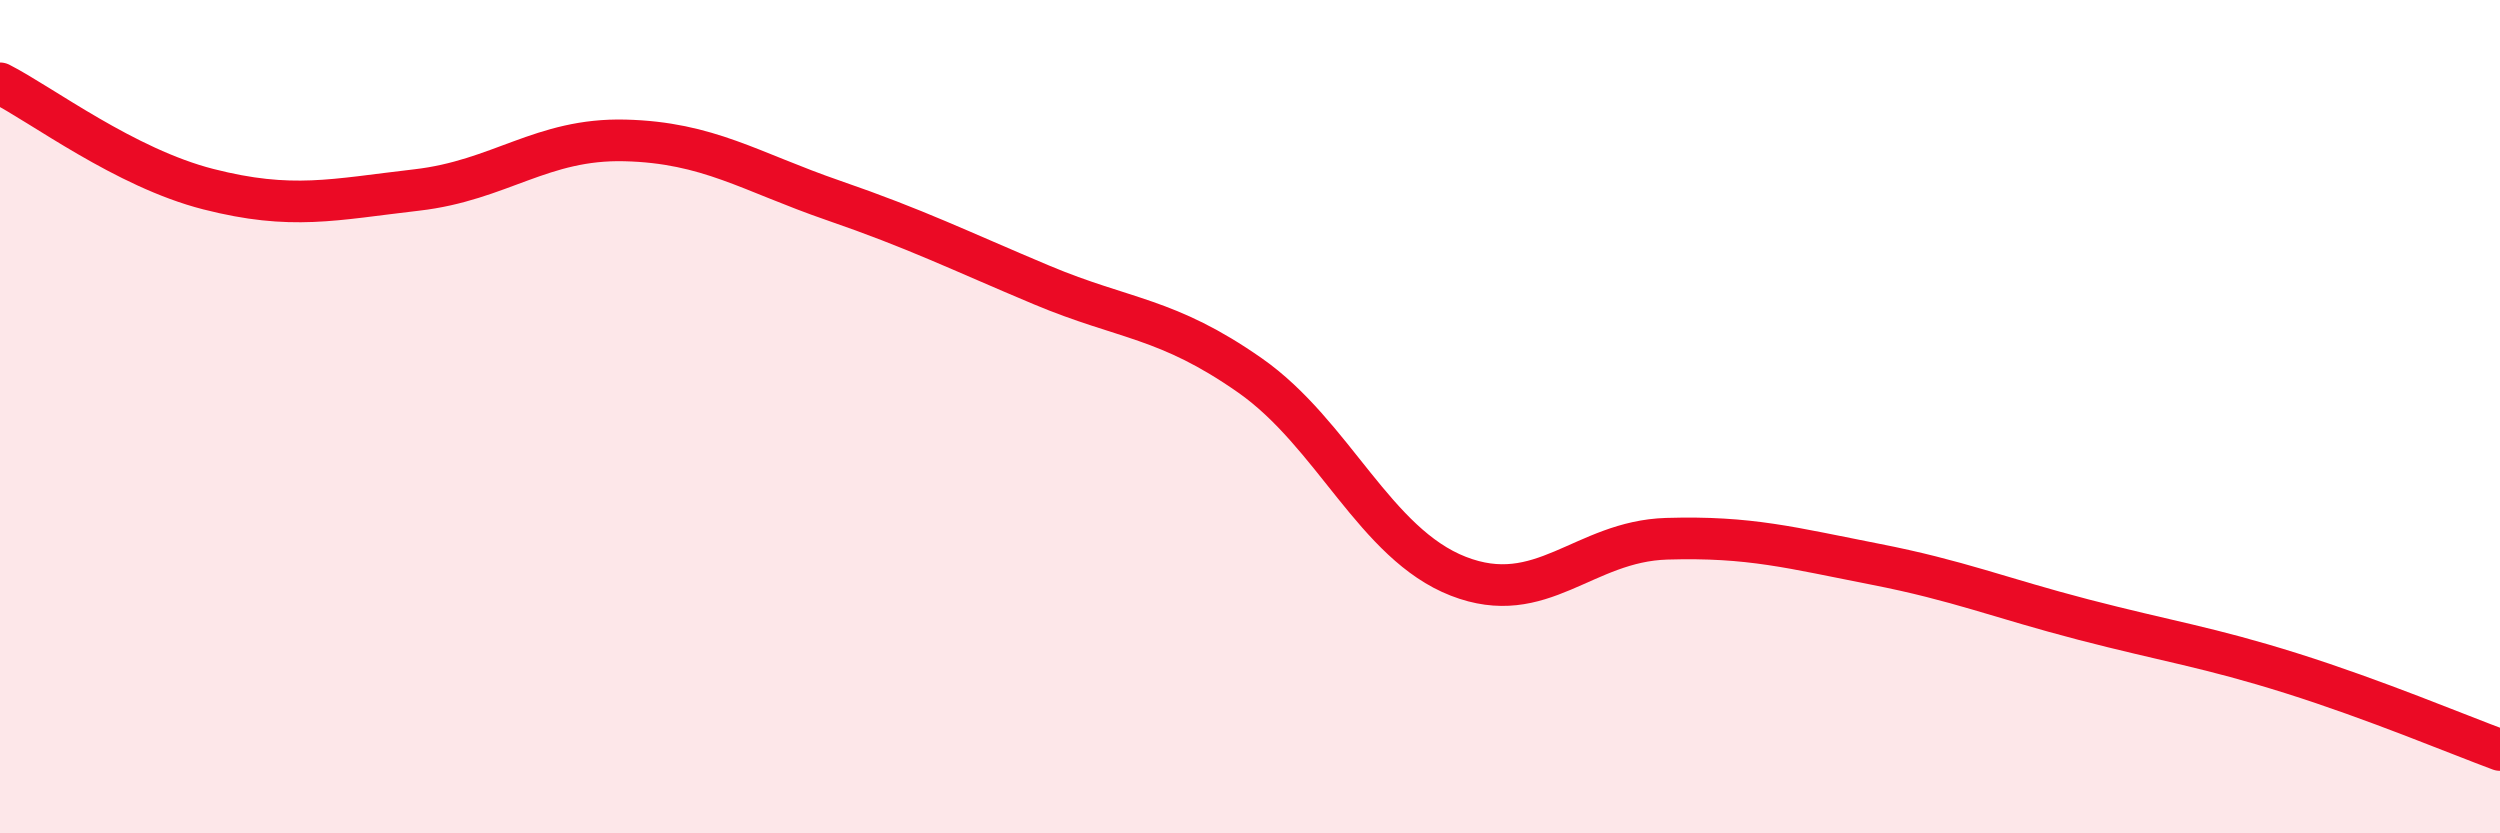
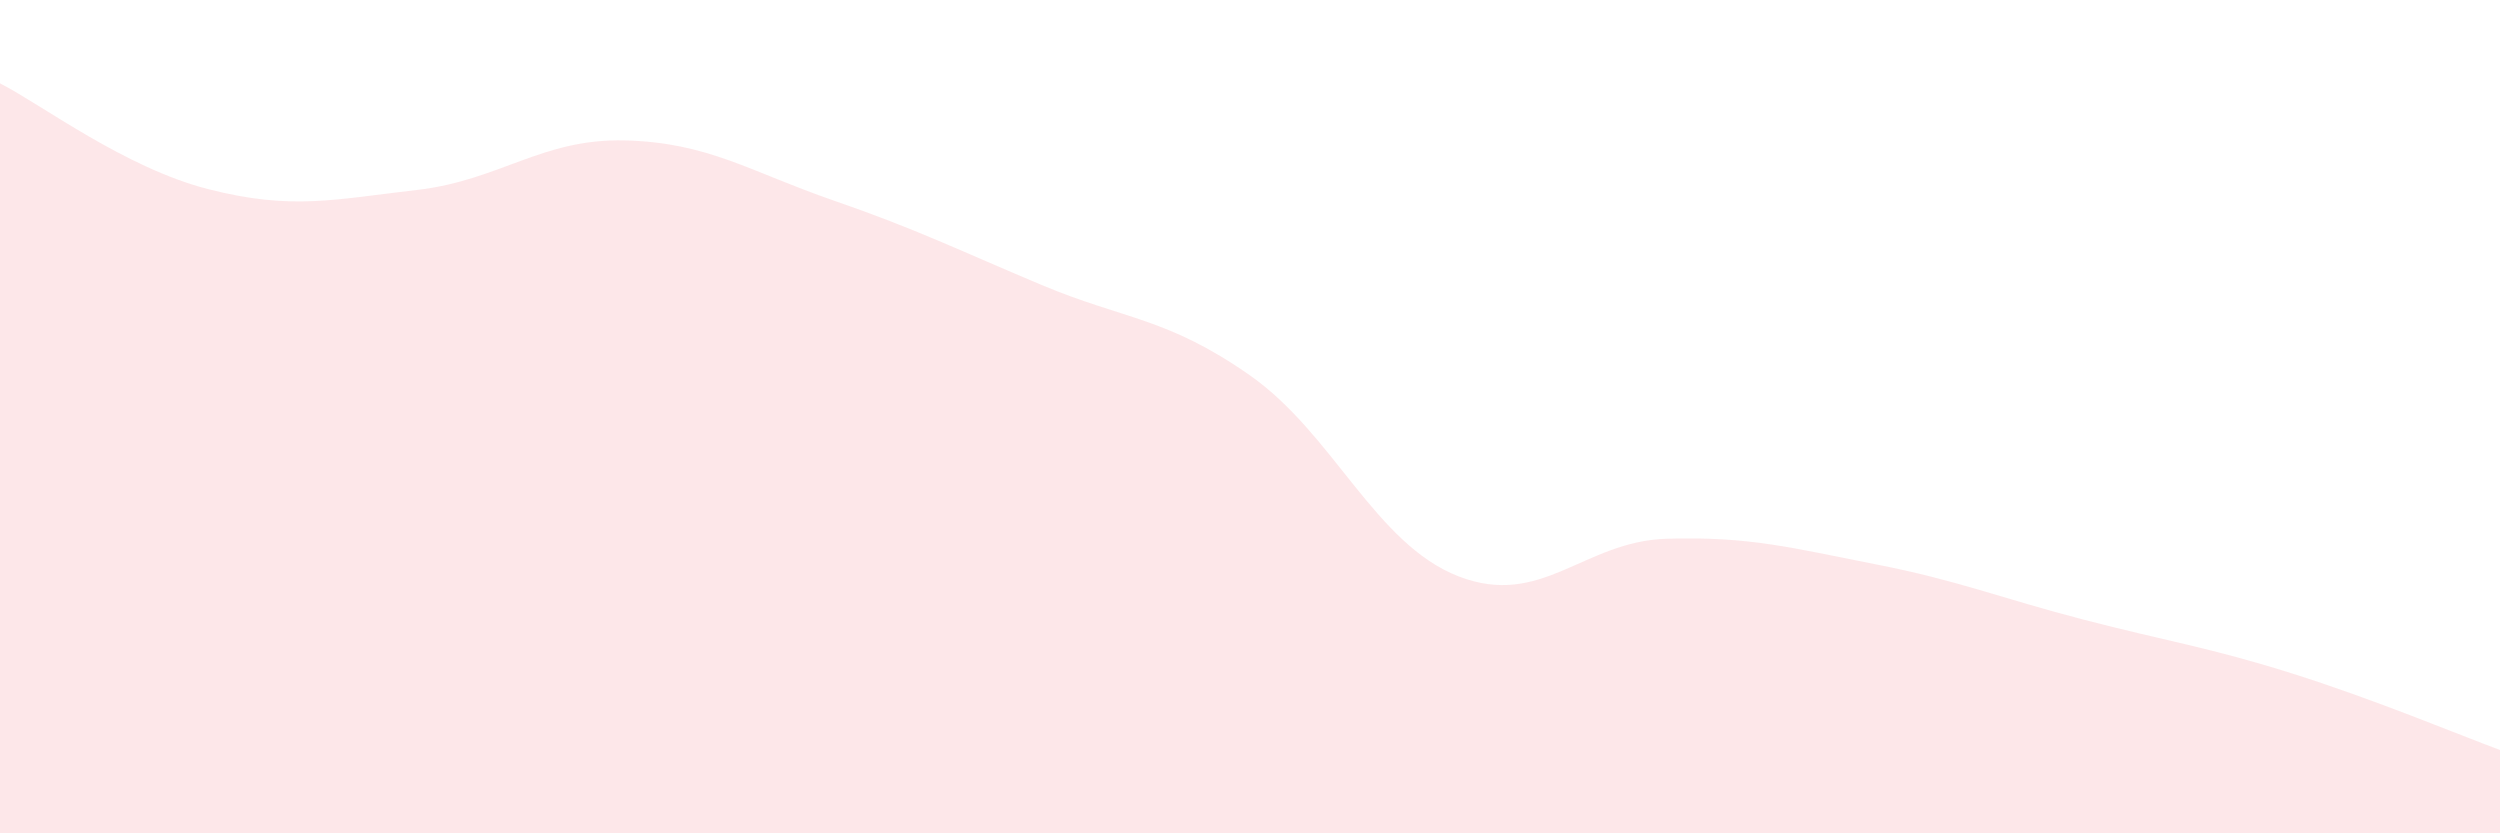
<svg xmlns="http://www.w3.org/2000/svg" width="60" height="20" viewBox="0 0 60 20">
  <path d="M 0,2 C 1,2.51 3,4.03 5,4.54 C 7,5.05 8,4.79 10,4.56 C 12,4.33 13,3.32 15,3.37 C 17,3.42 18,4.12 20,4.81 C 22,5.5 23,6 25,6.84 C 27,7.68 28,7.61 30,9.01 C 32,10.41 33,13.05 35,13.83 C 37,14.61 38,12.99 40,12.93 C 42,12.87 43,13.15 45,13.54 C 47,13.93 48,14.35 50,14.87 C 52,15.39 53,15.53 55,16.16 C 57,16.79 59,17.63 60,18L60 20L0 20Z" fill="#EB0A25" opacity="0.1" stroke-linecap="round" stroke-linejoin="round" />
-   <path d="M 0,2 C 1,2.51 3,4.03 5,4.54 C 7,5.05 8,4.79 10,4.56 C 12,4.33 13,3.32 15,3.37 C 17,3.42 18,4.12 20,4.81 C 22,5.5 23,6 25,6.84 C 27,7.68 28,7.61 30,9.01 C 32,10.41 33,13.05 35,13.83 C 37,14.61 38,12.99 40,12.93 C 42,12.87 43,13.15 45,13.54 C 47,13.93 48,14.35 50,14.87 C 52,15.39 53,15.53 55,16.16 C 57,16.79 59,17.63 60,18" stroke="#EB0A25" stroke-width="1" fill="none" stroke-linecap="round" stroke-linejoin="round" />
</svg>